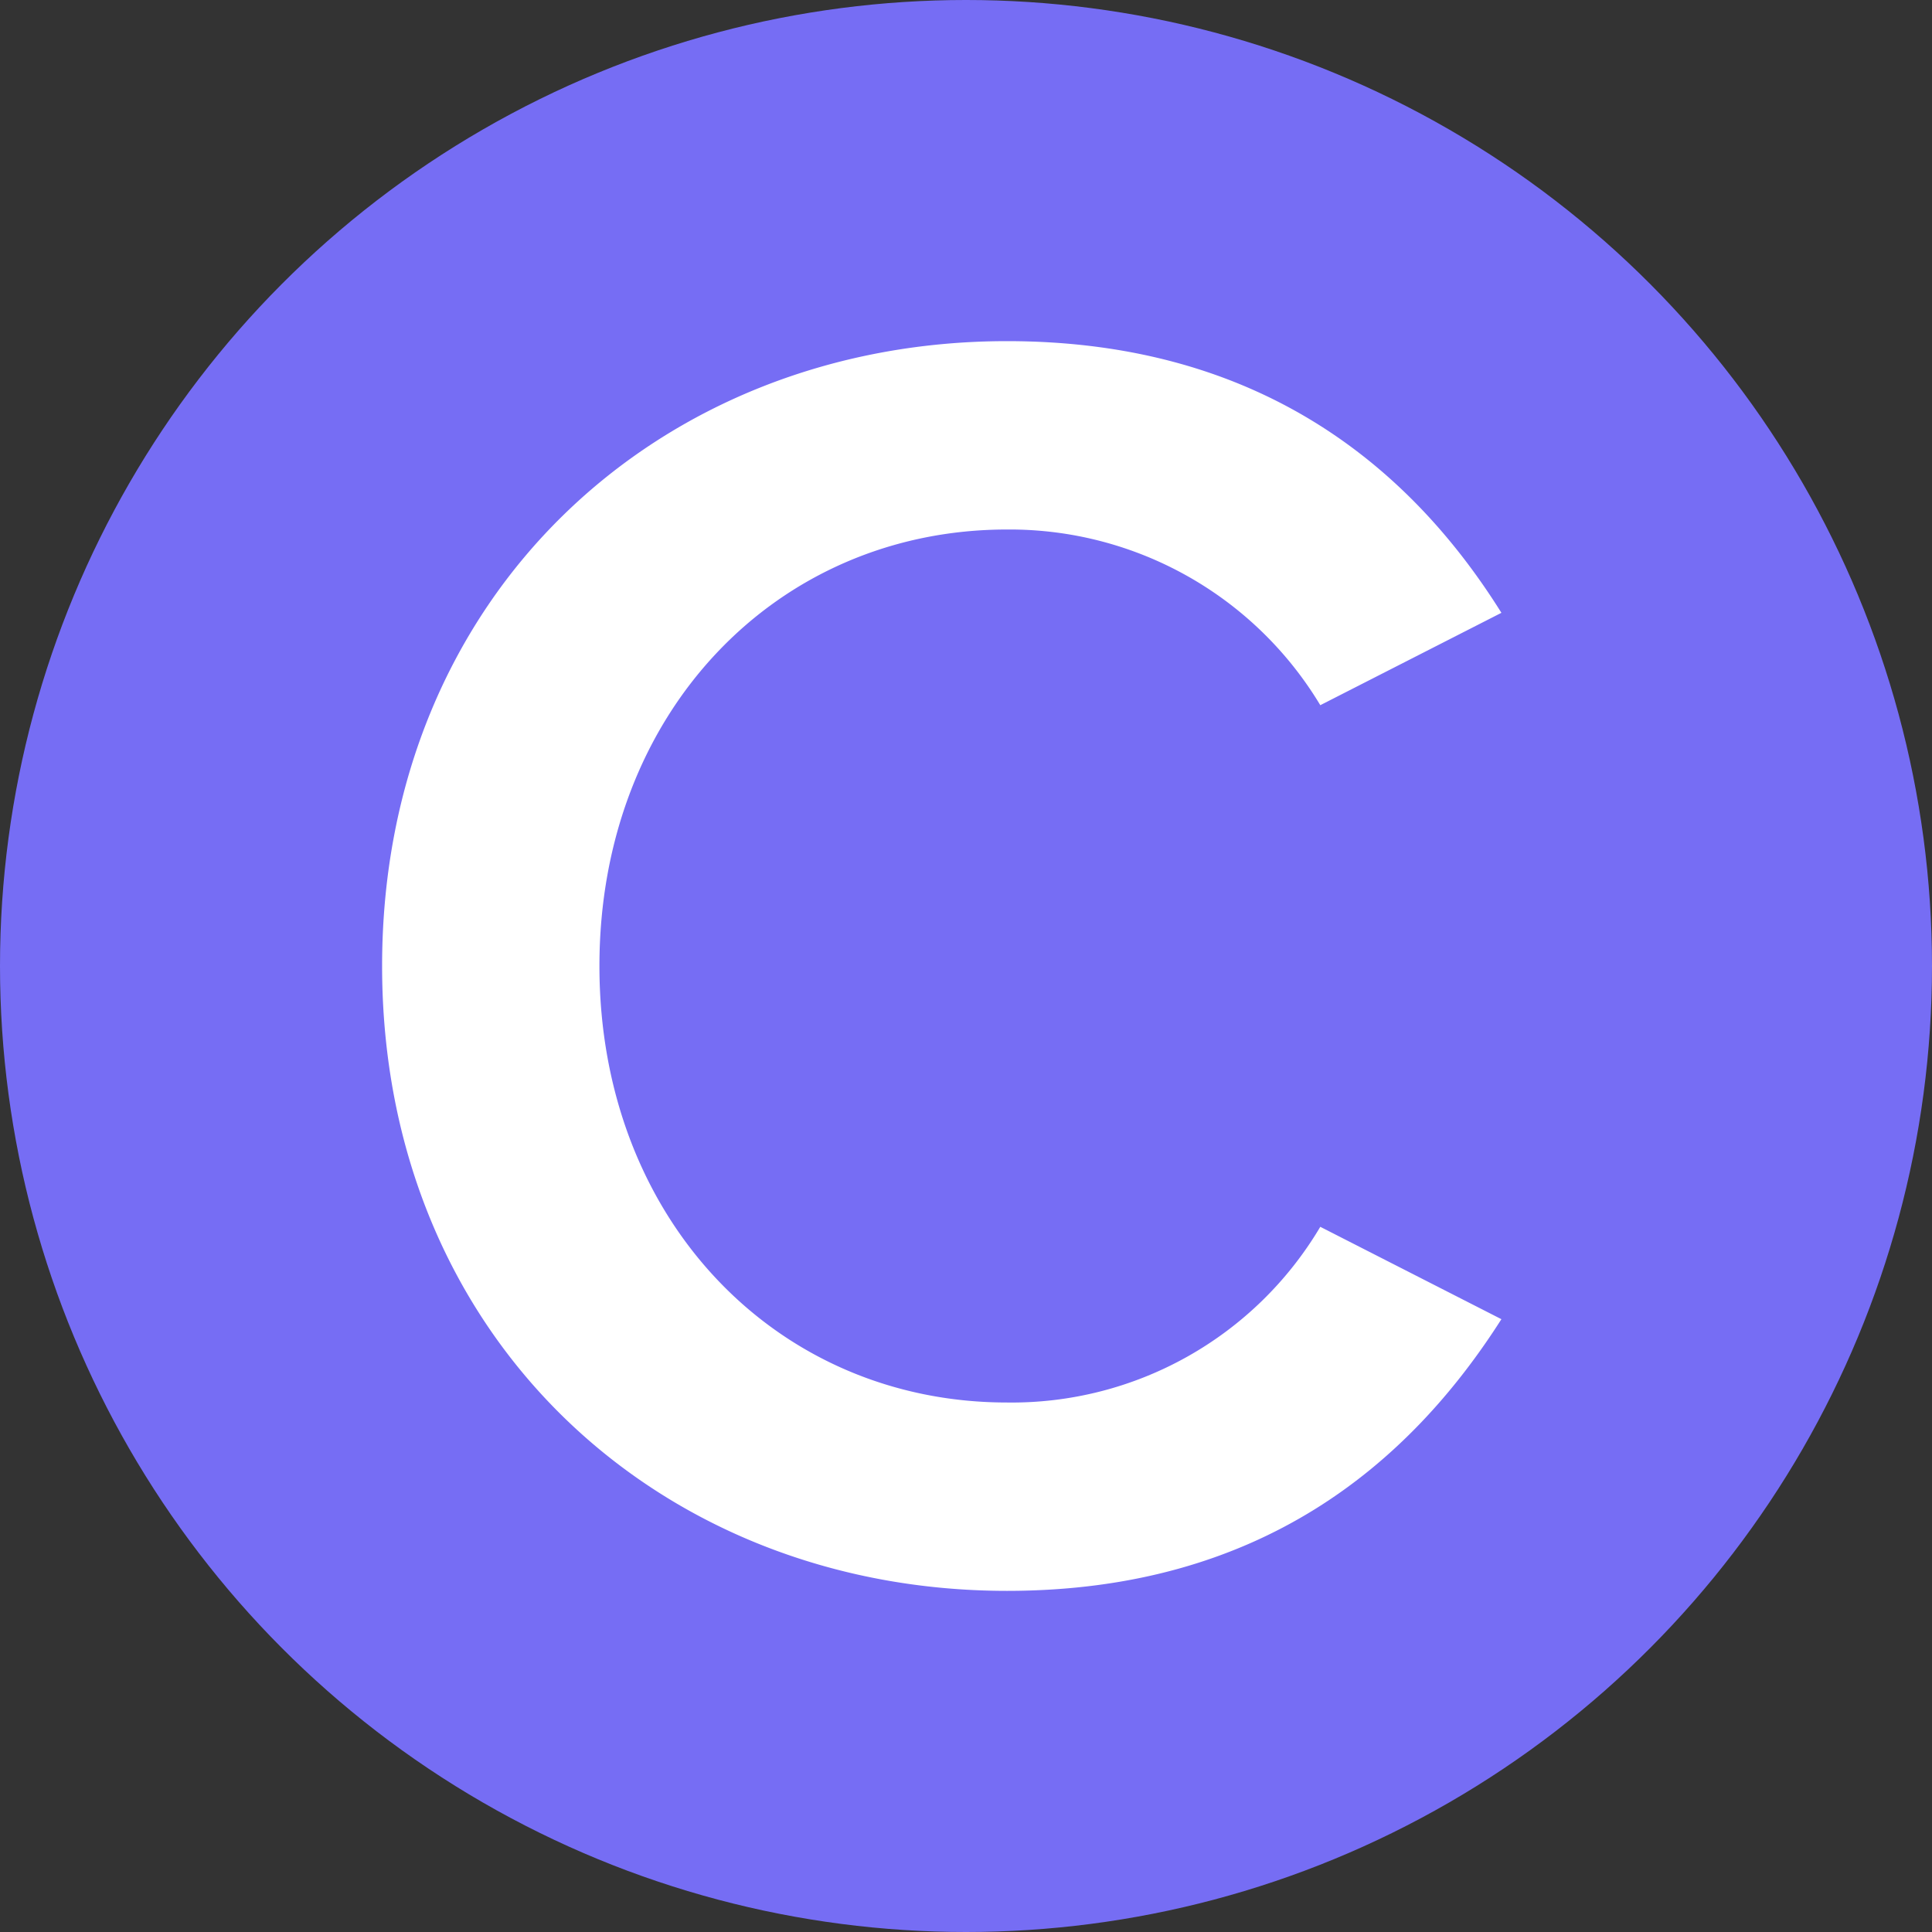
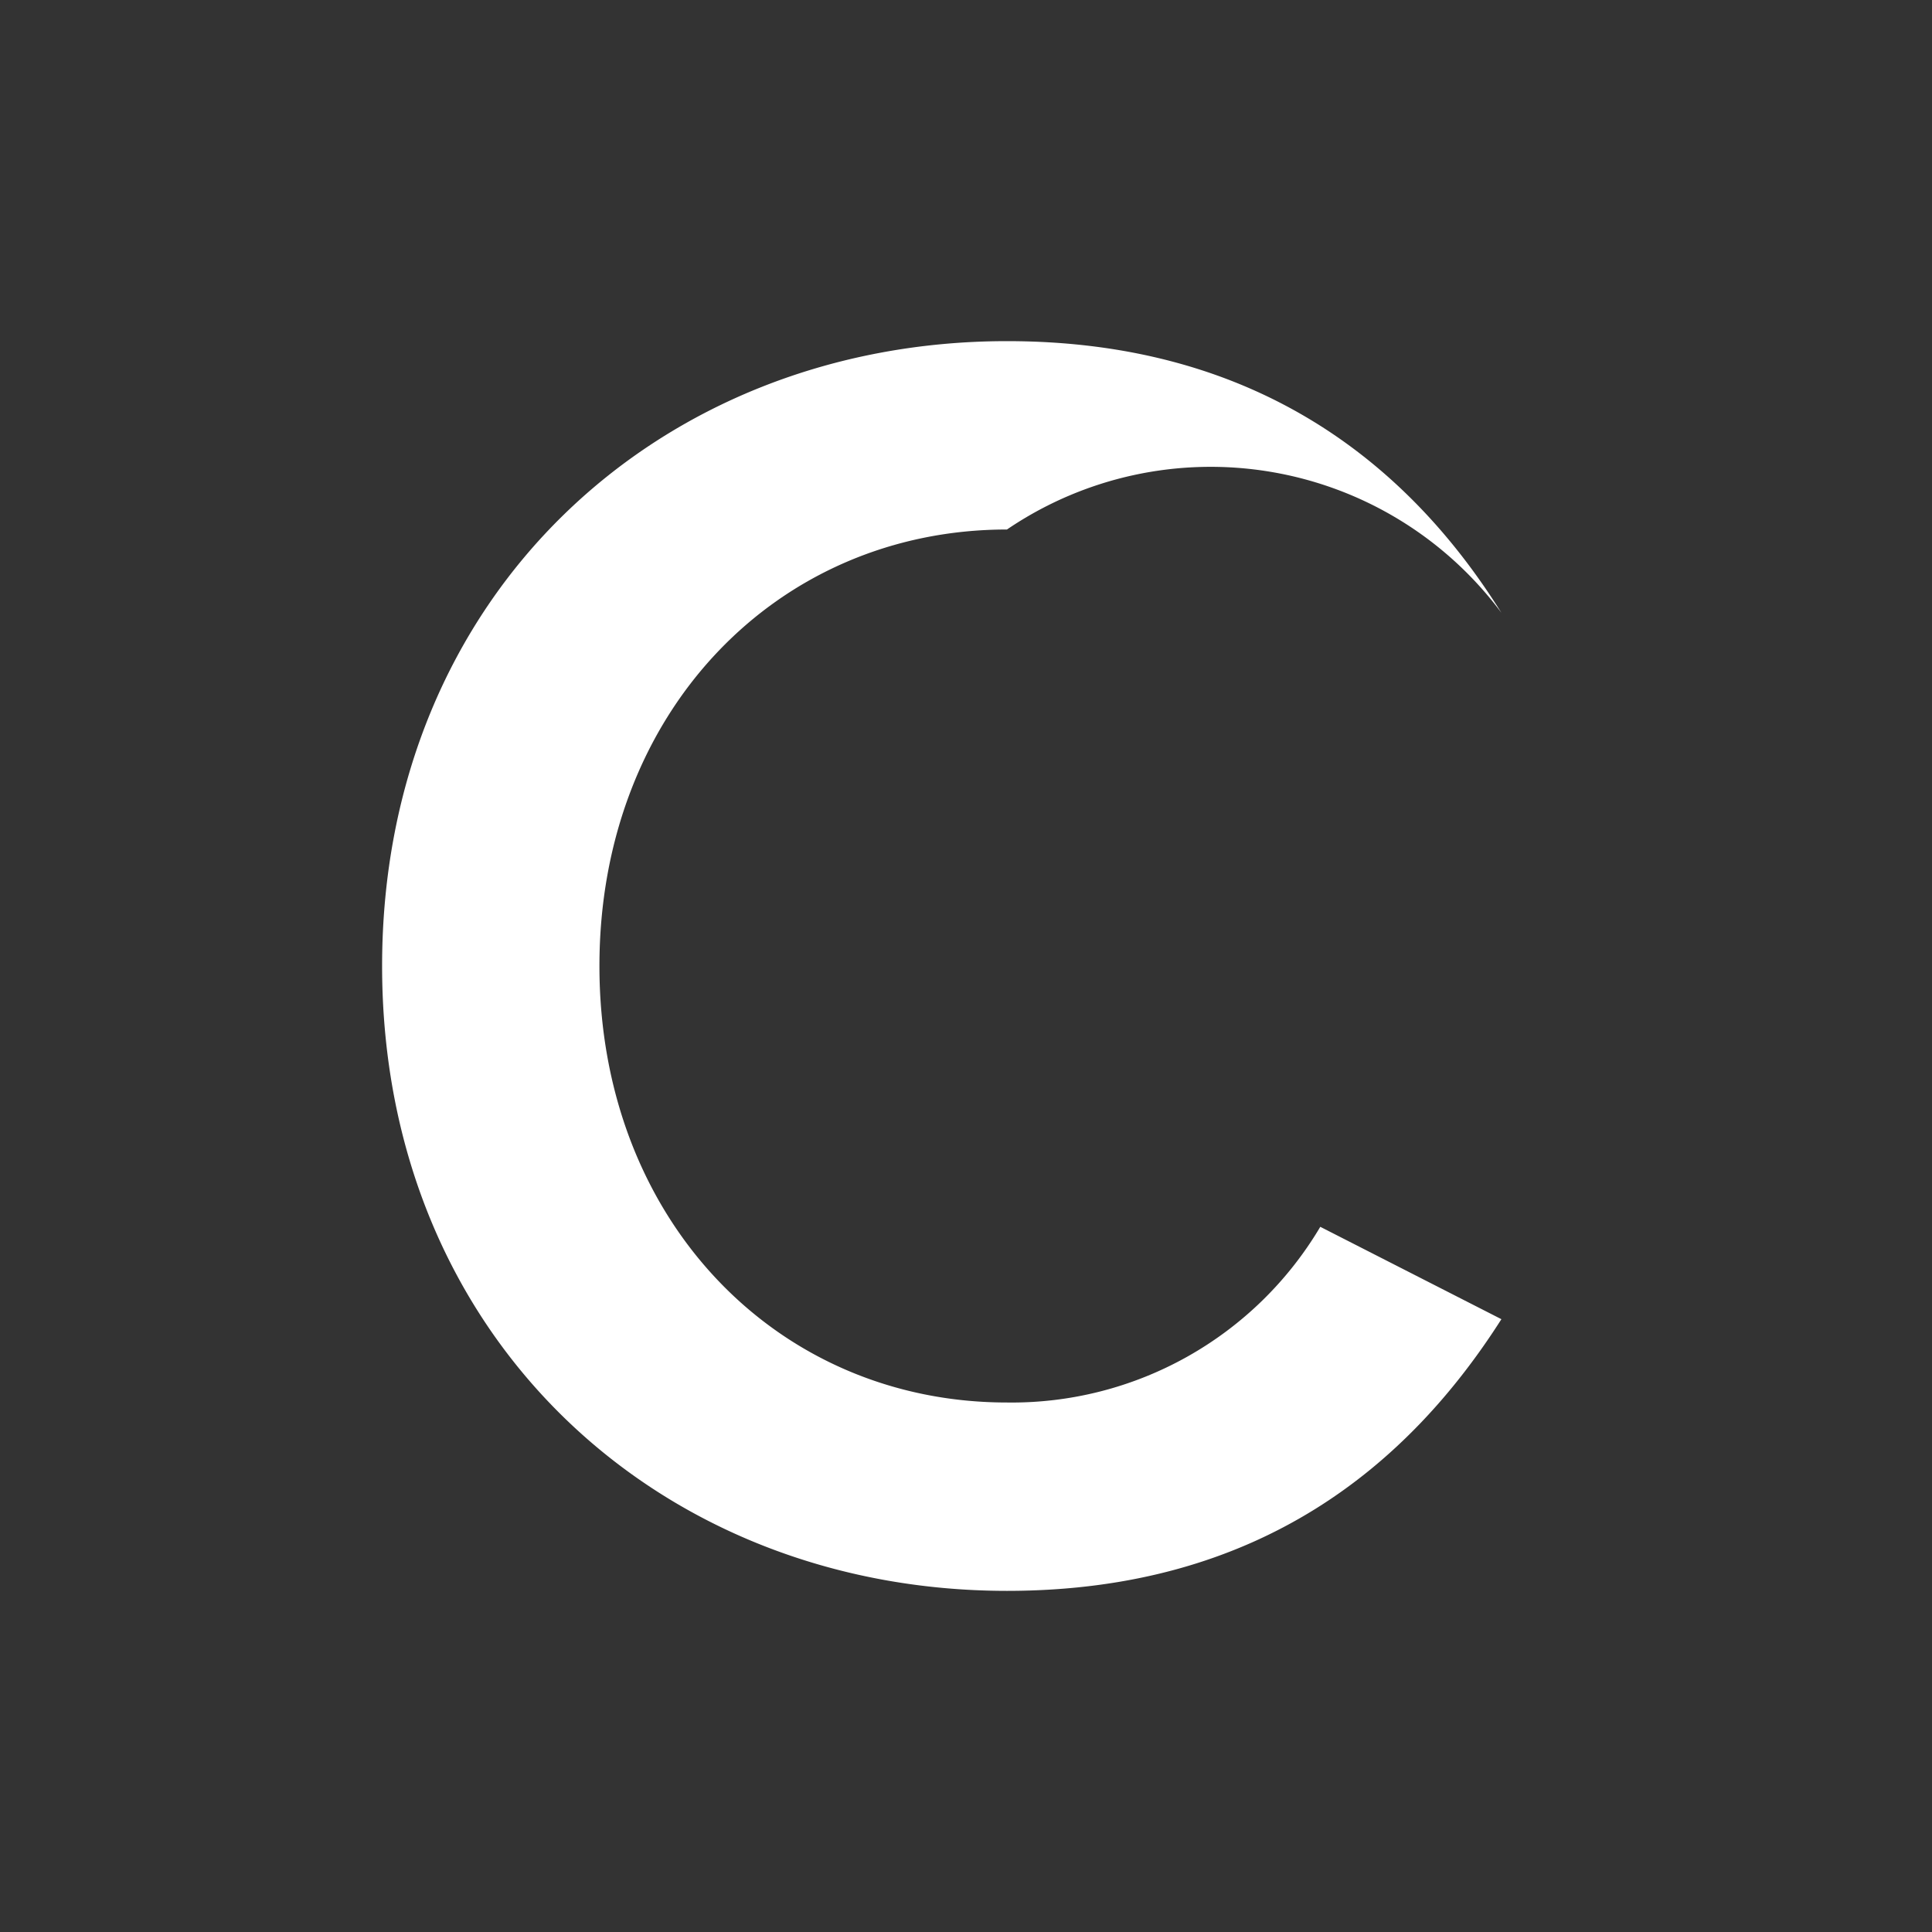
<svg xmlns="http://www.w3.org/2000/svg" viewBox="0 0 192 192">
  <rect x="0" y="0" width="192" height="192" fill="#333333" stroke="none" />
-   <circle cx="96" cy="96" r="96" style="fill:#766df4" />
-   <path d="M37.973,96c0-36.898,27.539-62.098,62.098-62.098,25.198,0,40.138,12.6,49.138,26.999l-17.999,9.18A36.023,36.023,0,0,0,100.07,52.622c-22.859,0-40.499,18.179-40.499,43.378s17.64,43.379,40.499,43.379a35.643,35.643,0,0,0,31.139-17.46l17.999,9.18c-9.18,14.4-23.939,26.999-49.138,26.999C65.512,158.097,37.973,132.899,37.973,96Z" style="fill:#fff" />
+   <path d="M37.973,96c0-36.898,27.539-62.098,62.098-62.098,25.198,0,40.138,12.6,49.138,26.999A36.023,36.023,0,0,0,100.07,52.622c-22.859,0-40.499,18.179-40.499,43.378s17.64,43.379,40.499,43.379a35.643,35.643,0,0,0,31.139-17.46l17.999,9.18c-9.18,14.4-23.939,26.999-49.138,26.999C65.512,158.097,37.973,132.899,37.973,96Z" style="fill:#fff" />
</svg>